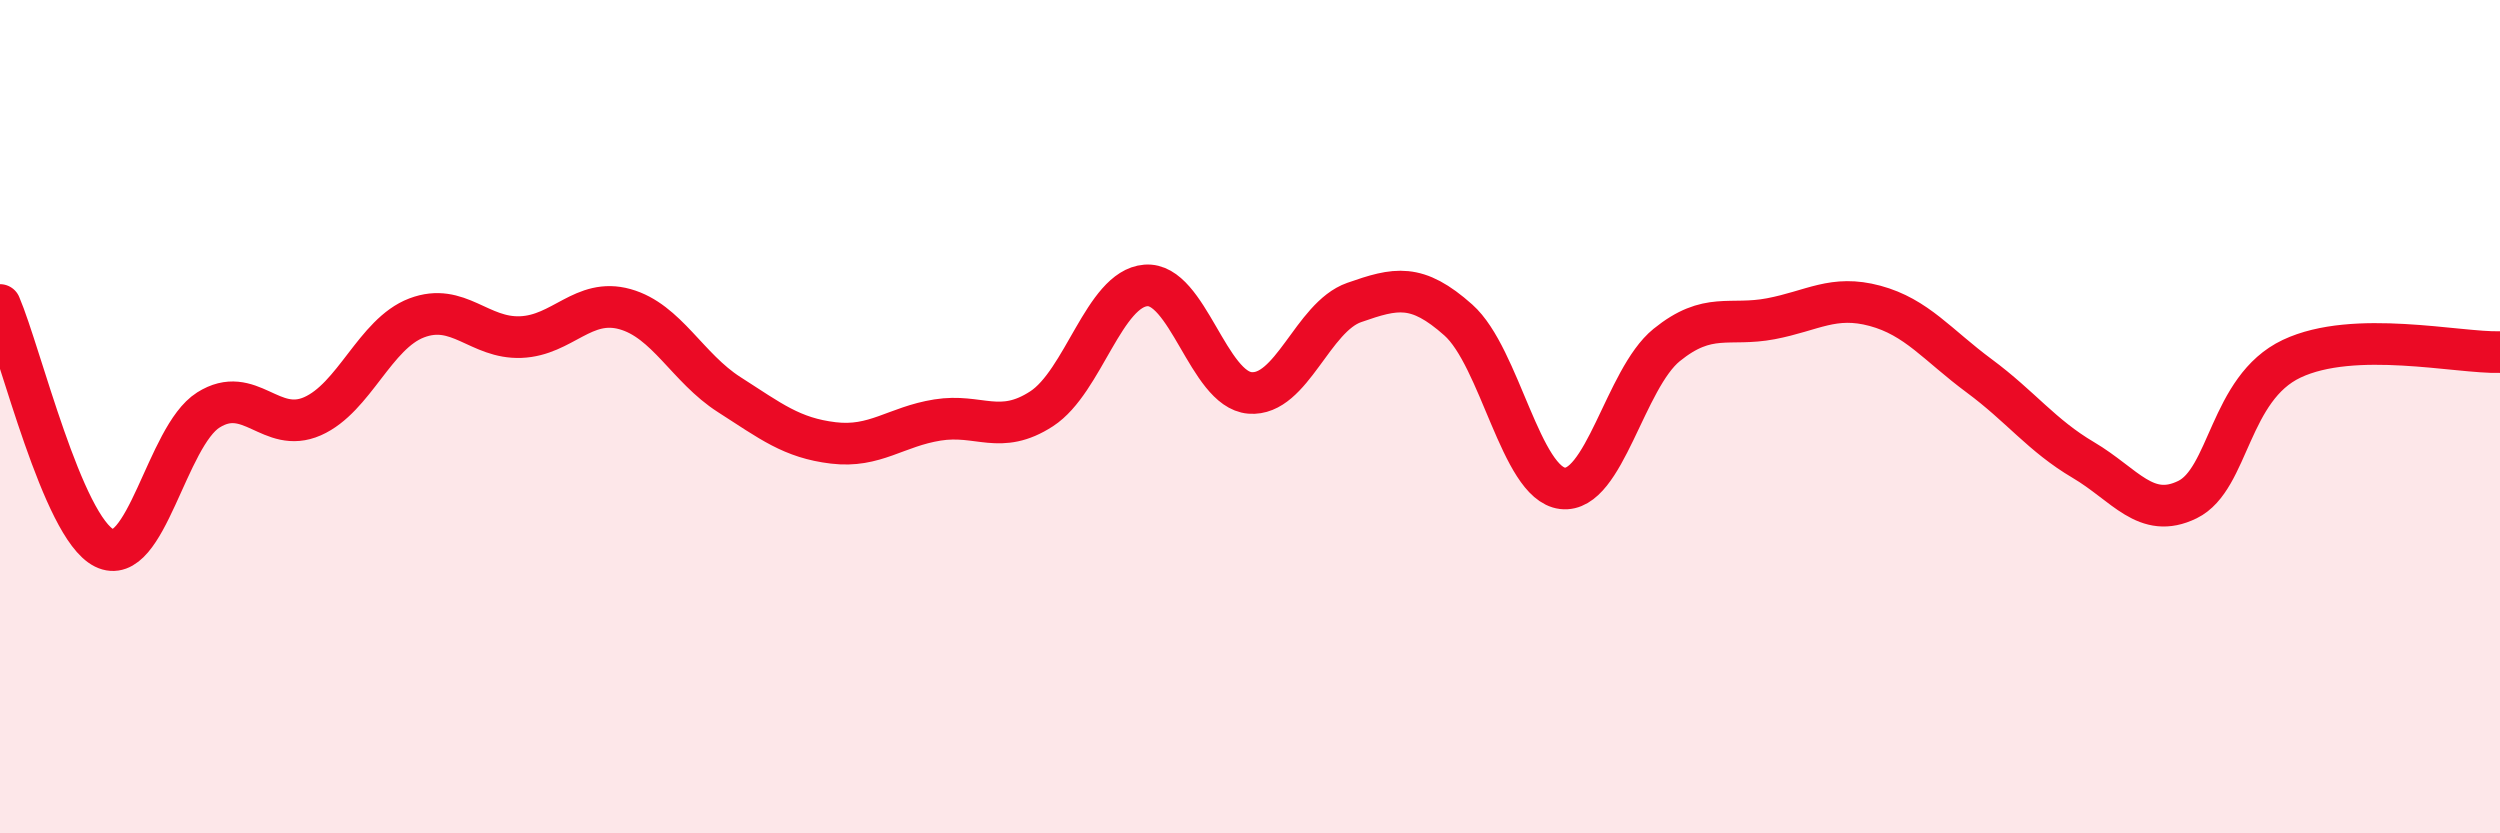
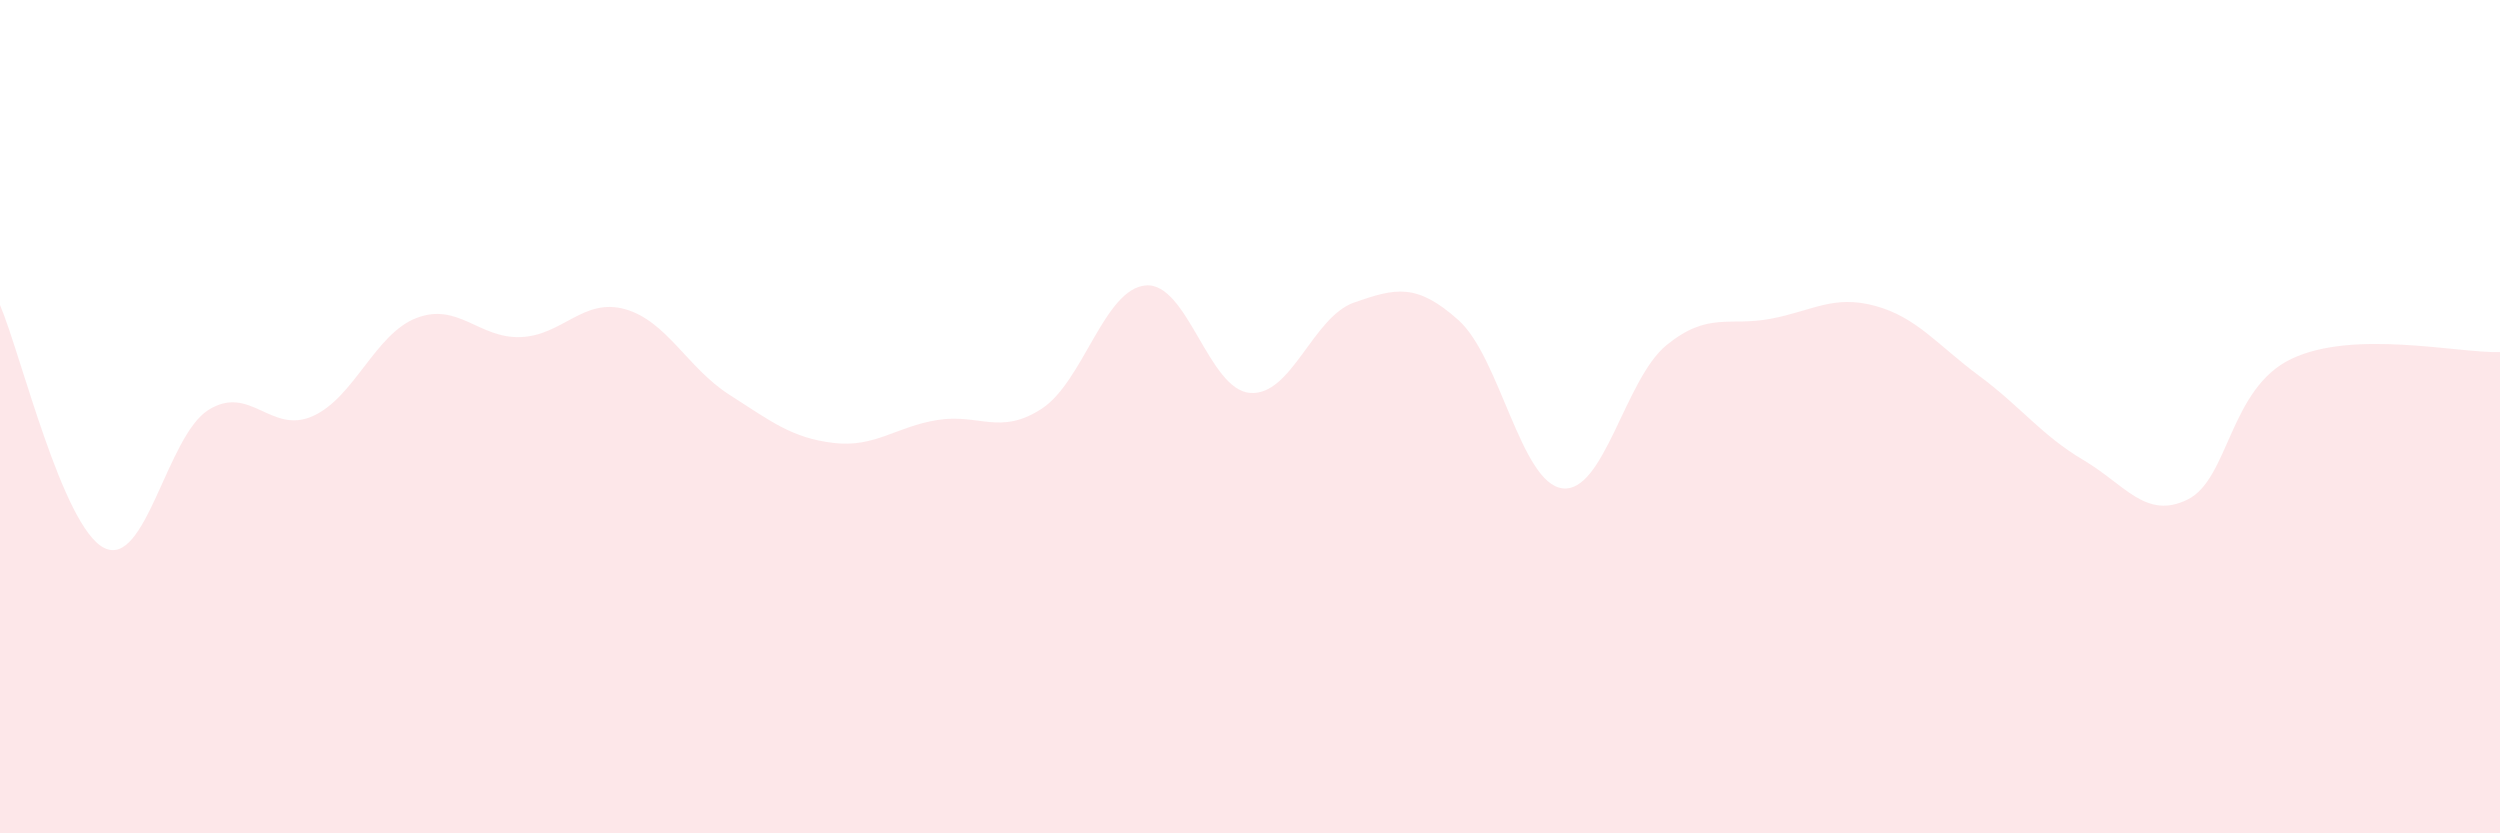
<svg xmlns="http://www.w3.org/2000/svg" width="60" height="20" viewBox="0 0 60 20">
  <path d="M 0,7.32 C 0.5,8.49 1.5,12.65 2.5,13.15 C 3.5,13.65 4,10.47 5,9.84 C 6,9.21 6.5,10.43 7.5,9.99 C 8.5,9.55 9,8.01 10,7.63 C 11,7.25 11.5,8.13 12.5,8.09 C 13.5,8.05 14,7.14 15,7.42 C 16,7.7 16.5,8.83 17.5,9.47 C 18.5,10.11 19,10.51 20,10.63 C 21,10.75 21.5,10.24 22.5,10.08 C 23.5,9.92 24,10.46 25,9.81 C 26,9.16 26.5,6.93 27.5,6.85 C 28.5,6.77 29,9.35 30,9.43 C 31,9.51 31.5,7.61 32.5,7.26 C 33.5,6.91 34,6.79 35,7.68 C 36,8.57 36.5,11.6 37.5,11.72 C 38.5,11.84 39,9.09 40,8.28 C 41,7.47 41.5,7.84 42.5,7.65 C 43.5,7.46 44,7.07 45,7.34 C 46,7.61 46.5,8.28 47.5,9.02 C 48.5,9.76 49,10.45 50,11.04 C 51,11.63 51.5,12.48 52.5,11.99 C 53.5,11.5 53.5,9.32 55,8.61 C 56.5,7.9 59,8.48 60,8.45L60 20L0 20Z" fill="#EB0A25" opacity="0.1" stroke-linecap="round" stroke-linejoin="round" />
-   <path d="M 0,7.32 C 0.5,8.49 1.5,12.65 2.5,13.15 C 3.5,13.65 4,10.47 5,9.84 C 6,9.21 6.5,10.43 7.5,9.99 C 8.5,9.55 9,8.01 10,7.63 C 11,7.25 11.5,8.13 12.5,8.09 C 13.5,8.05 14,7.14 15,7.42 C 16,7.7 16.5,8.83 17.5,9.47 C 18.5,10.11 19,10.51 20,10.63 C 21,10.75 21.5,10.24 22.5,10.08 C 23.5,9.92 24,10.46 25,9.81 C 26,9.16 26.5,6.93 27.5,6.85 C 28.5,6.77 29,9.35 30,9.43 C 31,9.51 31.5,7.61 32.5,7.26 C 33.5,6.91 34,6.79 35,7.68 C 36,8.57 36.5,11.6 37.5,11.72 C 38.5,11.84 39,9.09 40,8.28 C 41,7.47 41.5,7.84 42.5,7.65 C 43.5,7.46 44,7.07 45,7.34 C 46,7.61 46.5,8.28 47.5,9.02 C 48.5,9.76 49,10.45 50,11.04 C 51,11.63 51.5,12.48 52.5,11.99 C 53.5,11.5 53.5,9.32 55,8.61 C 56.5,7.9 59,8.48 60,8.45" stroke="#EB0A25" stroke-width="1" fill="none" stroke-linecap="round" stroke-linejoin="round" />
</svg>